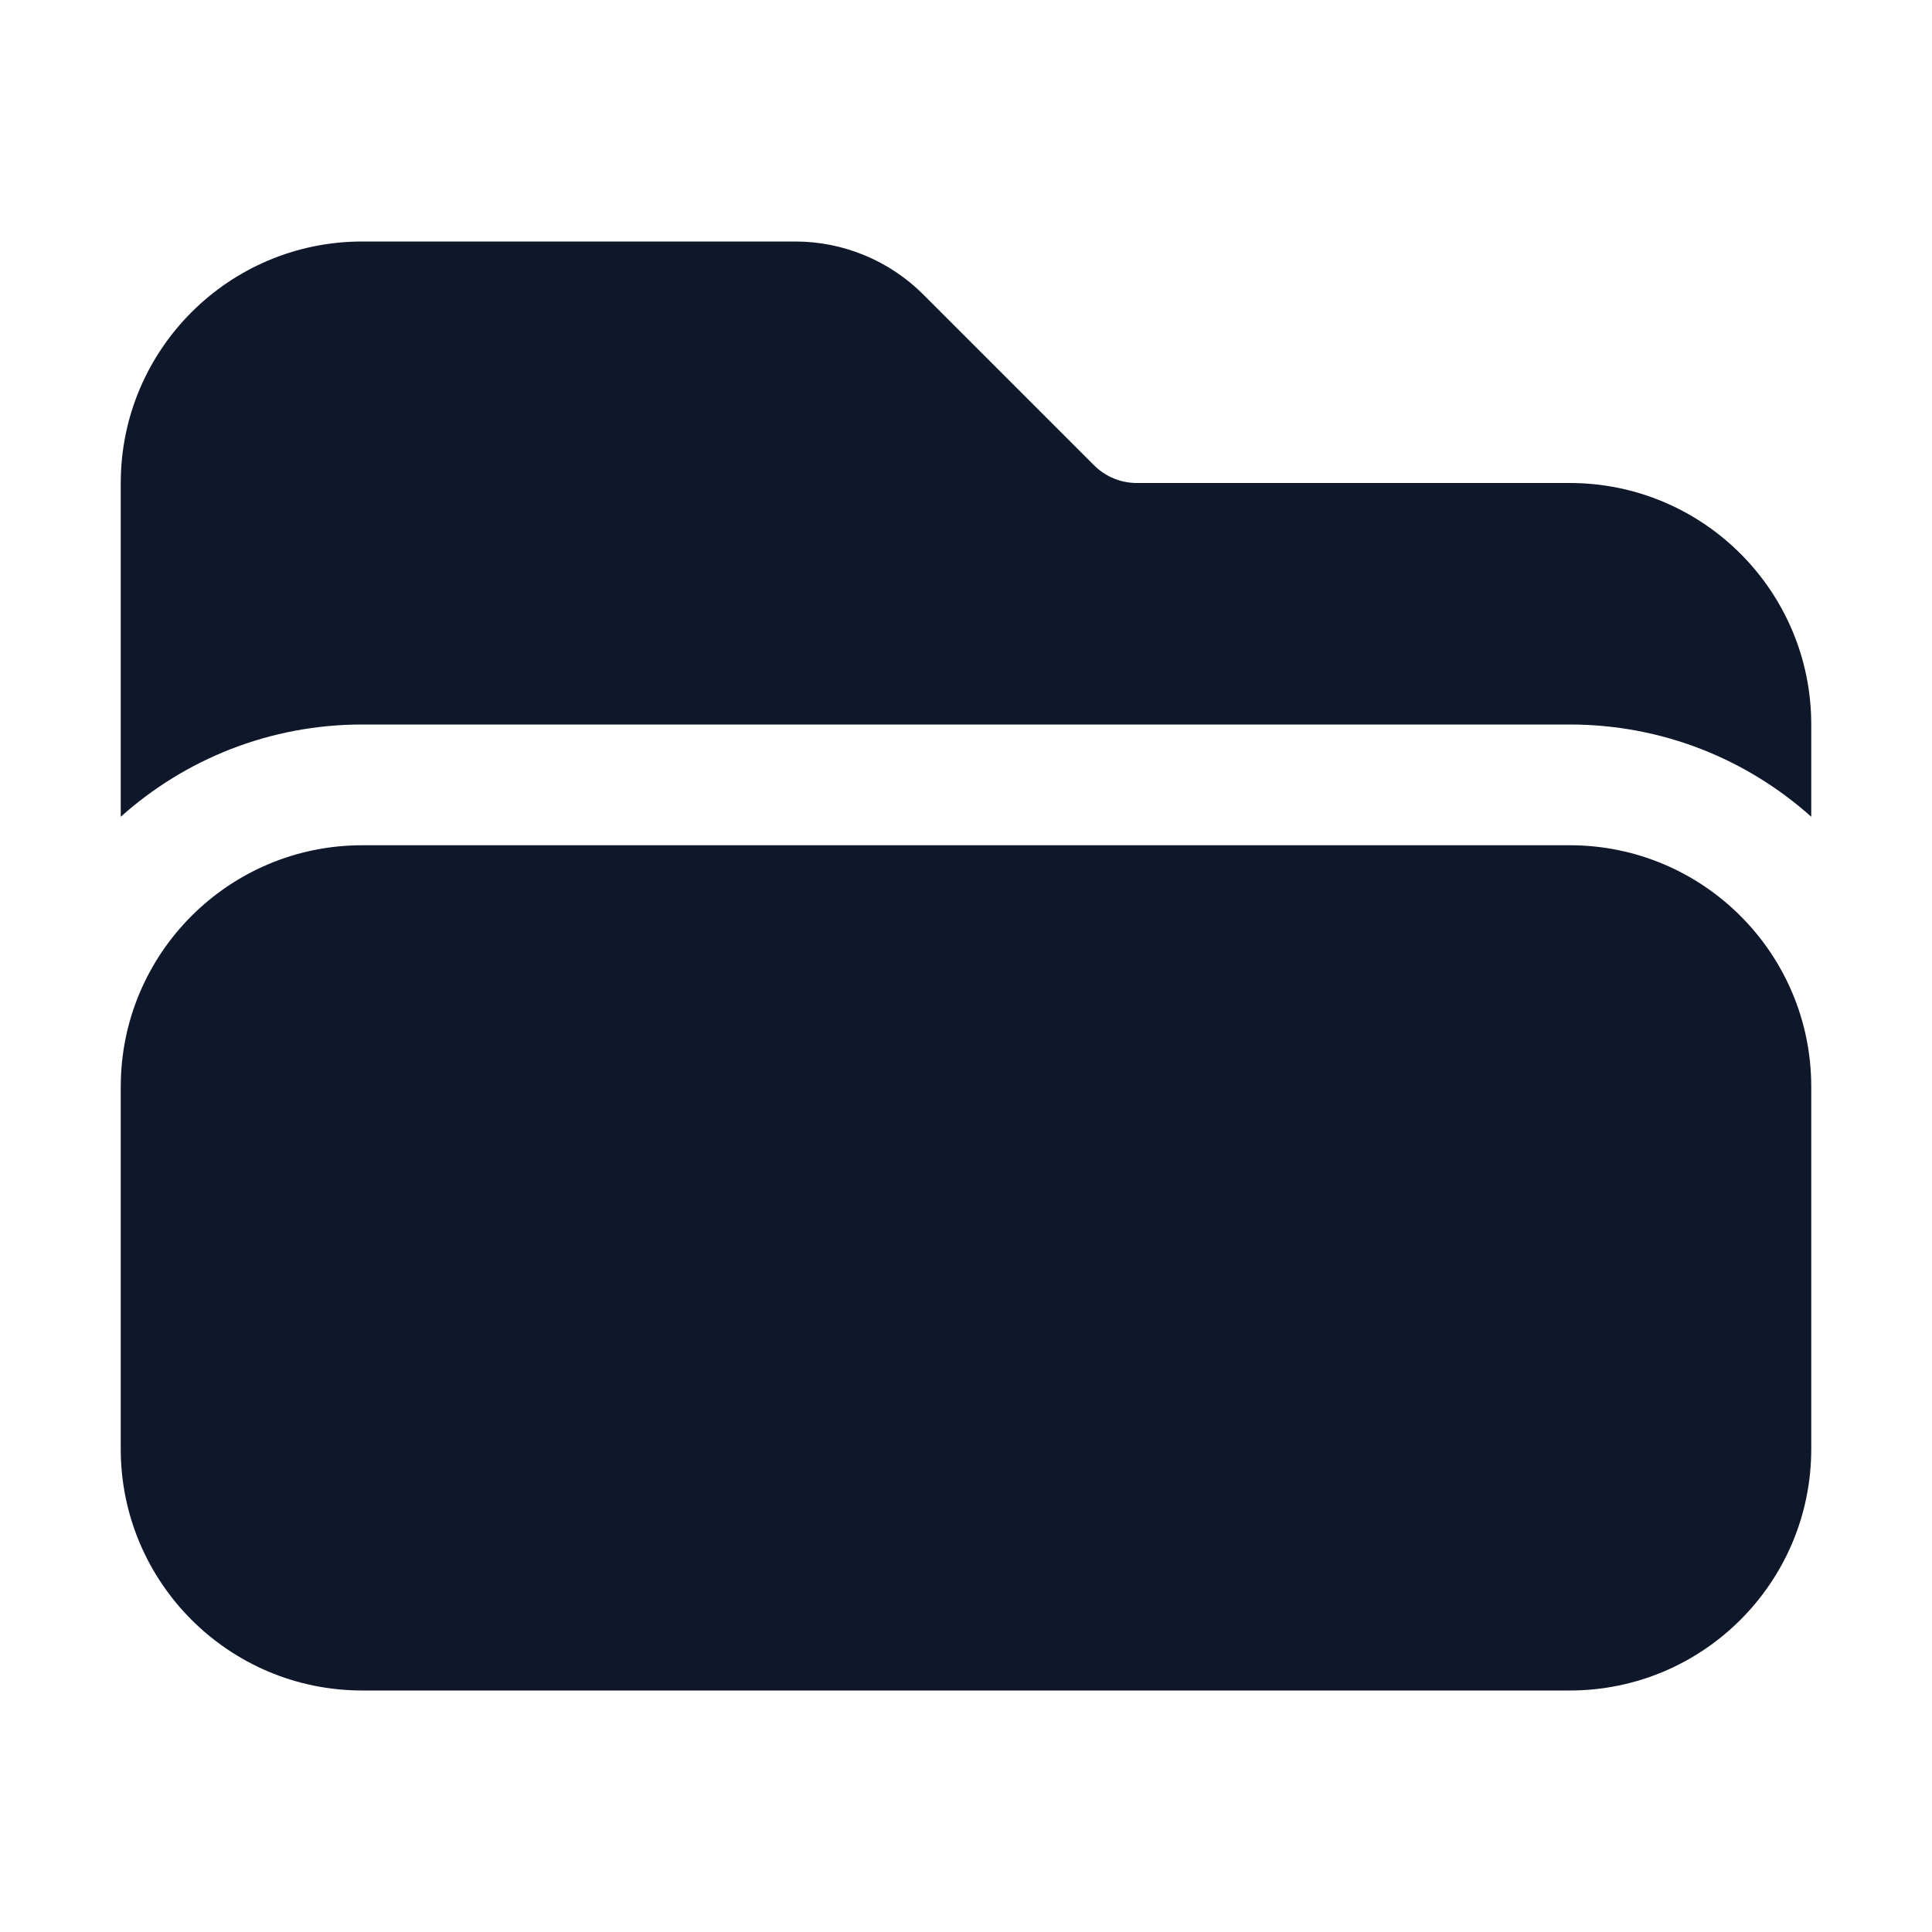
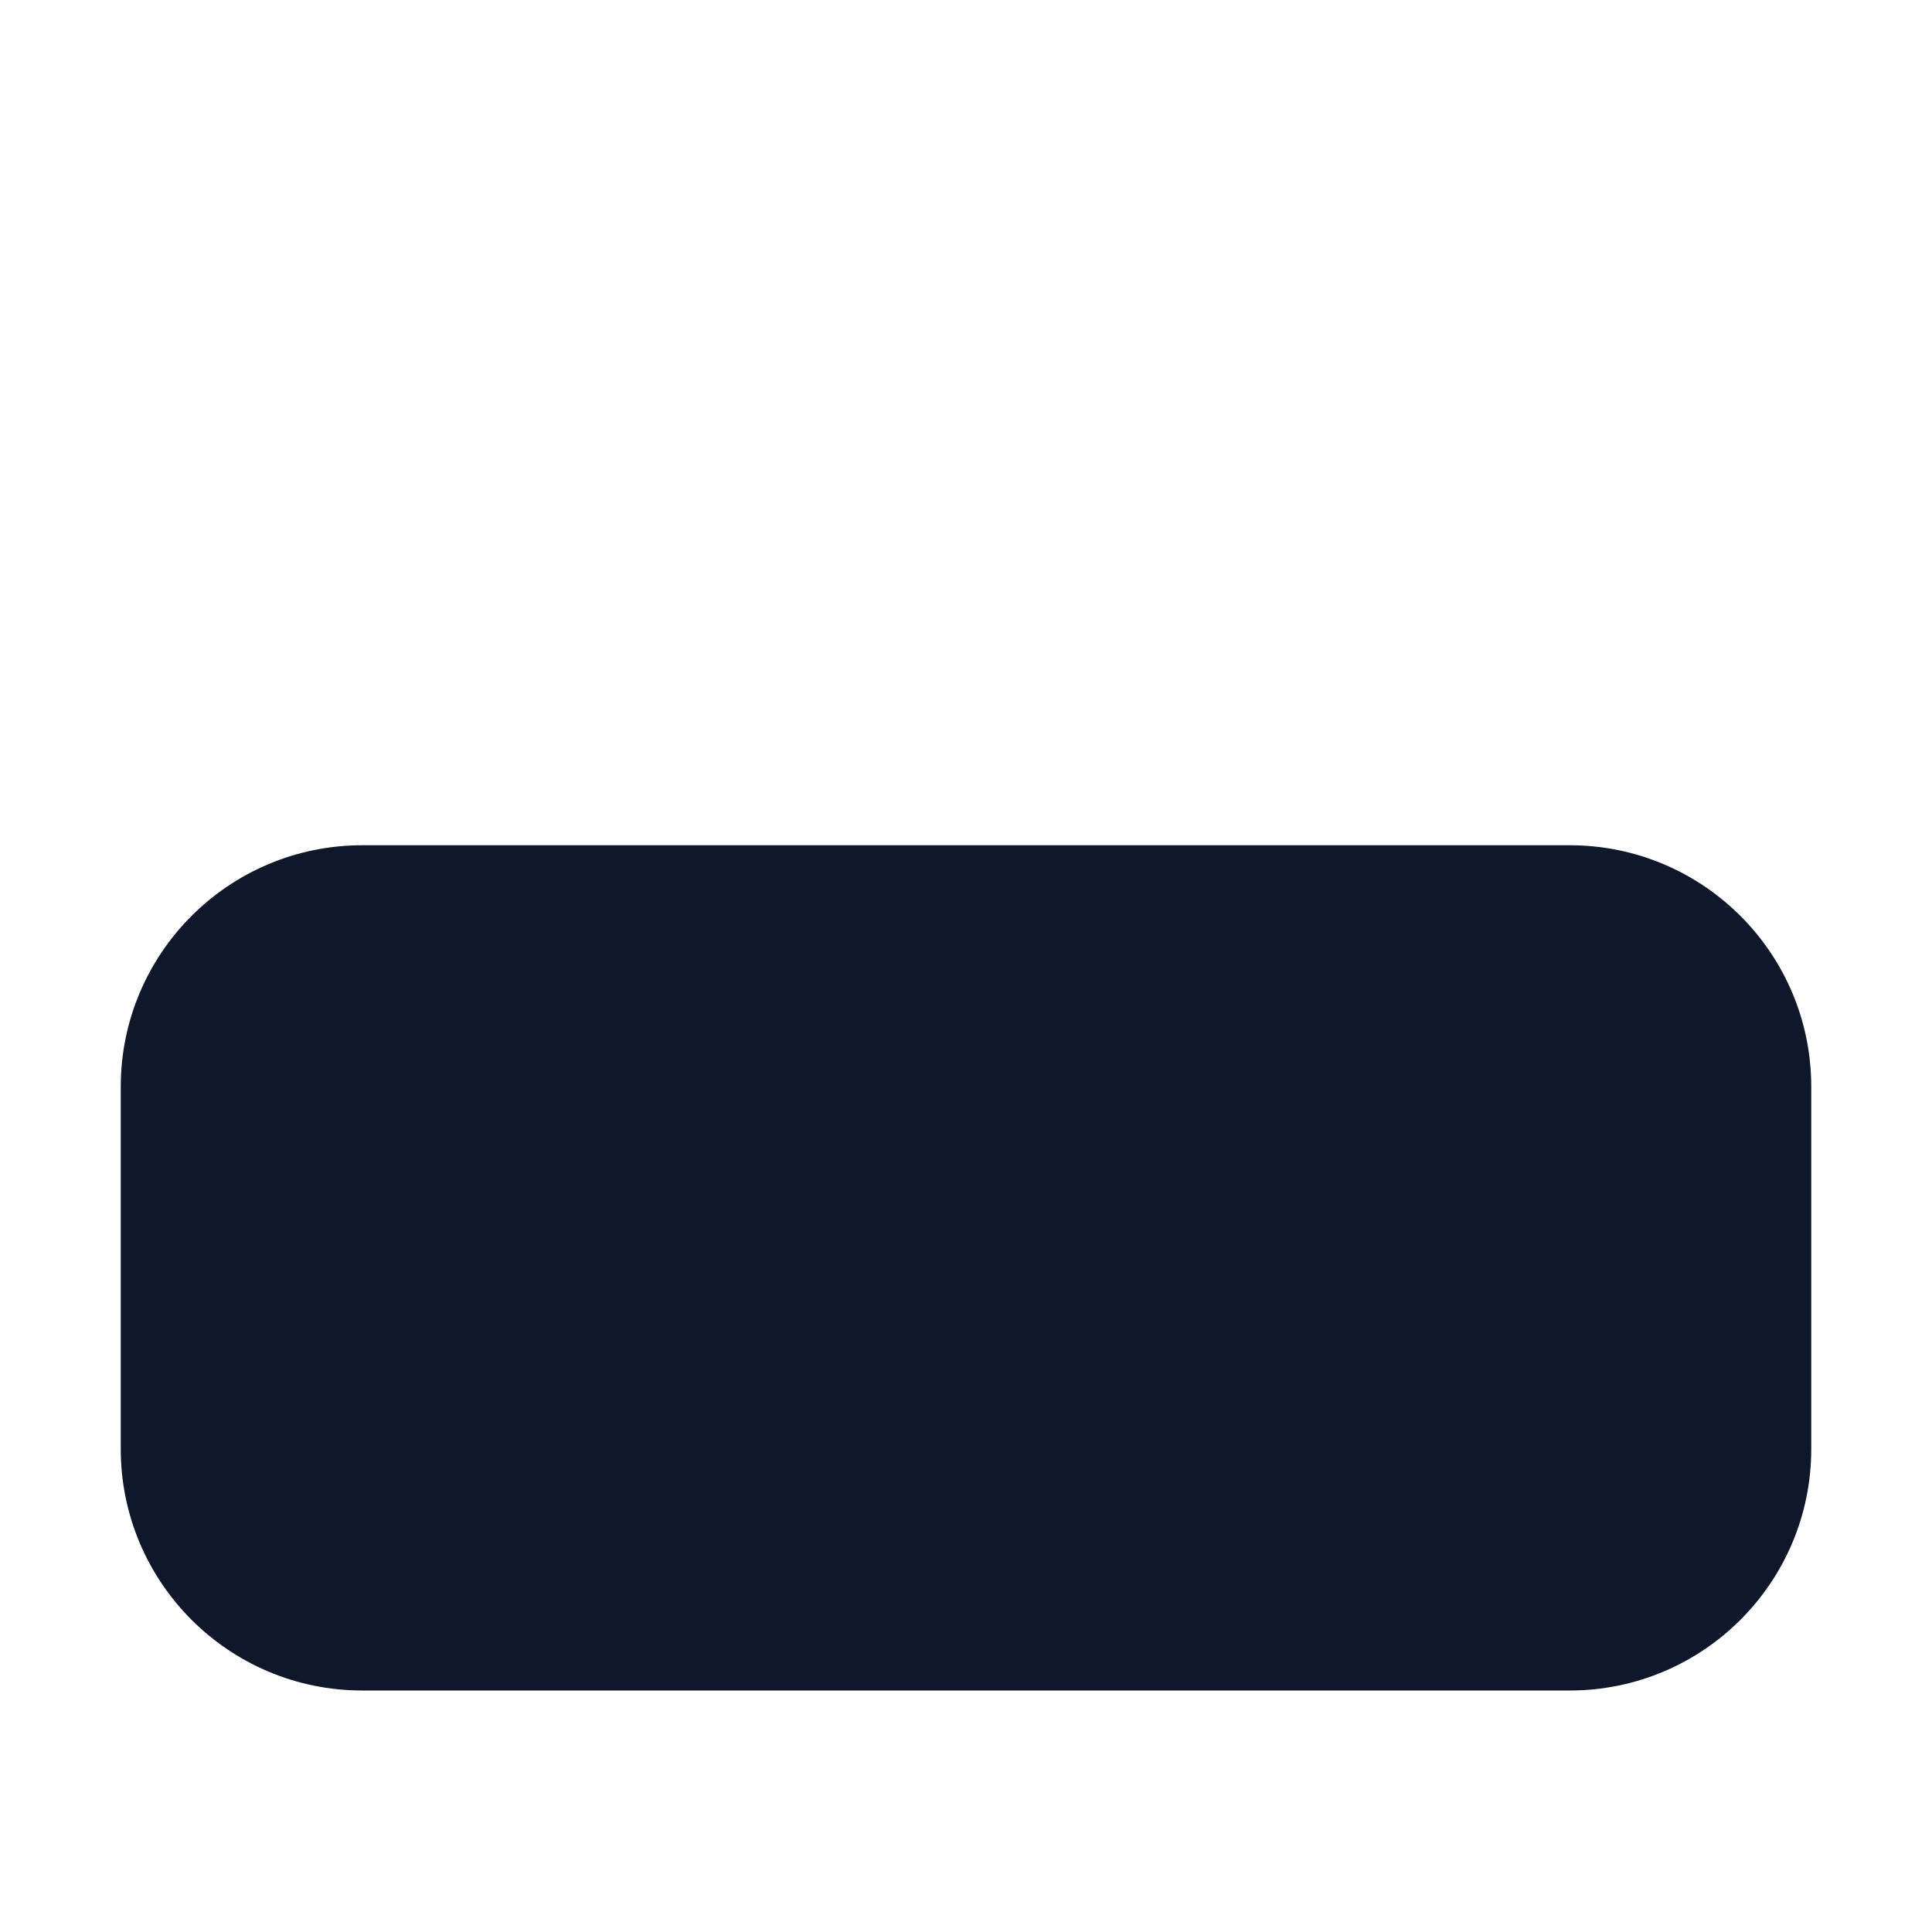
<svg xmlns="http://www.w3.org/2000/svg" width="40" height="40" viewBox="0 0 40 40" fill="none">
  <path d="M32.5 35C35.261 35 37.5 32.761 37.5 30V22.5C37.5 19.739 35.261 17.5 32.5 17.5H7.5C4.739 17.5 2.5 19.739 2.5 22.5V30C2.5 32.761 4.739 35 7.5 35H32.5Z" fill="#0F172A" />
-   <path d="M2.5 16.91V10C2.5 7.239 4.739 5 7.5 5H16.465C17.459 5 18.413 5.395 19.116 6.098L22.652 9.634C22.886 9.868 23.204 10 23.535 10H32.5C35.261 10 37.5 12.239 37.5 15V16.91C36.173 15.722 34.421 15 32.5 15H7.5C5.579 15 3.827 15.722 2.5 16.91Z" fill="#0F172A" />
</svg>